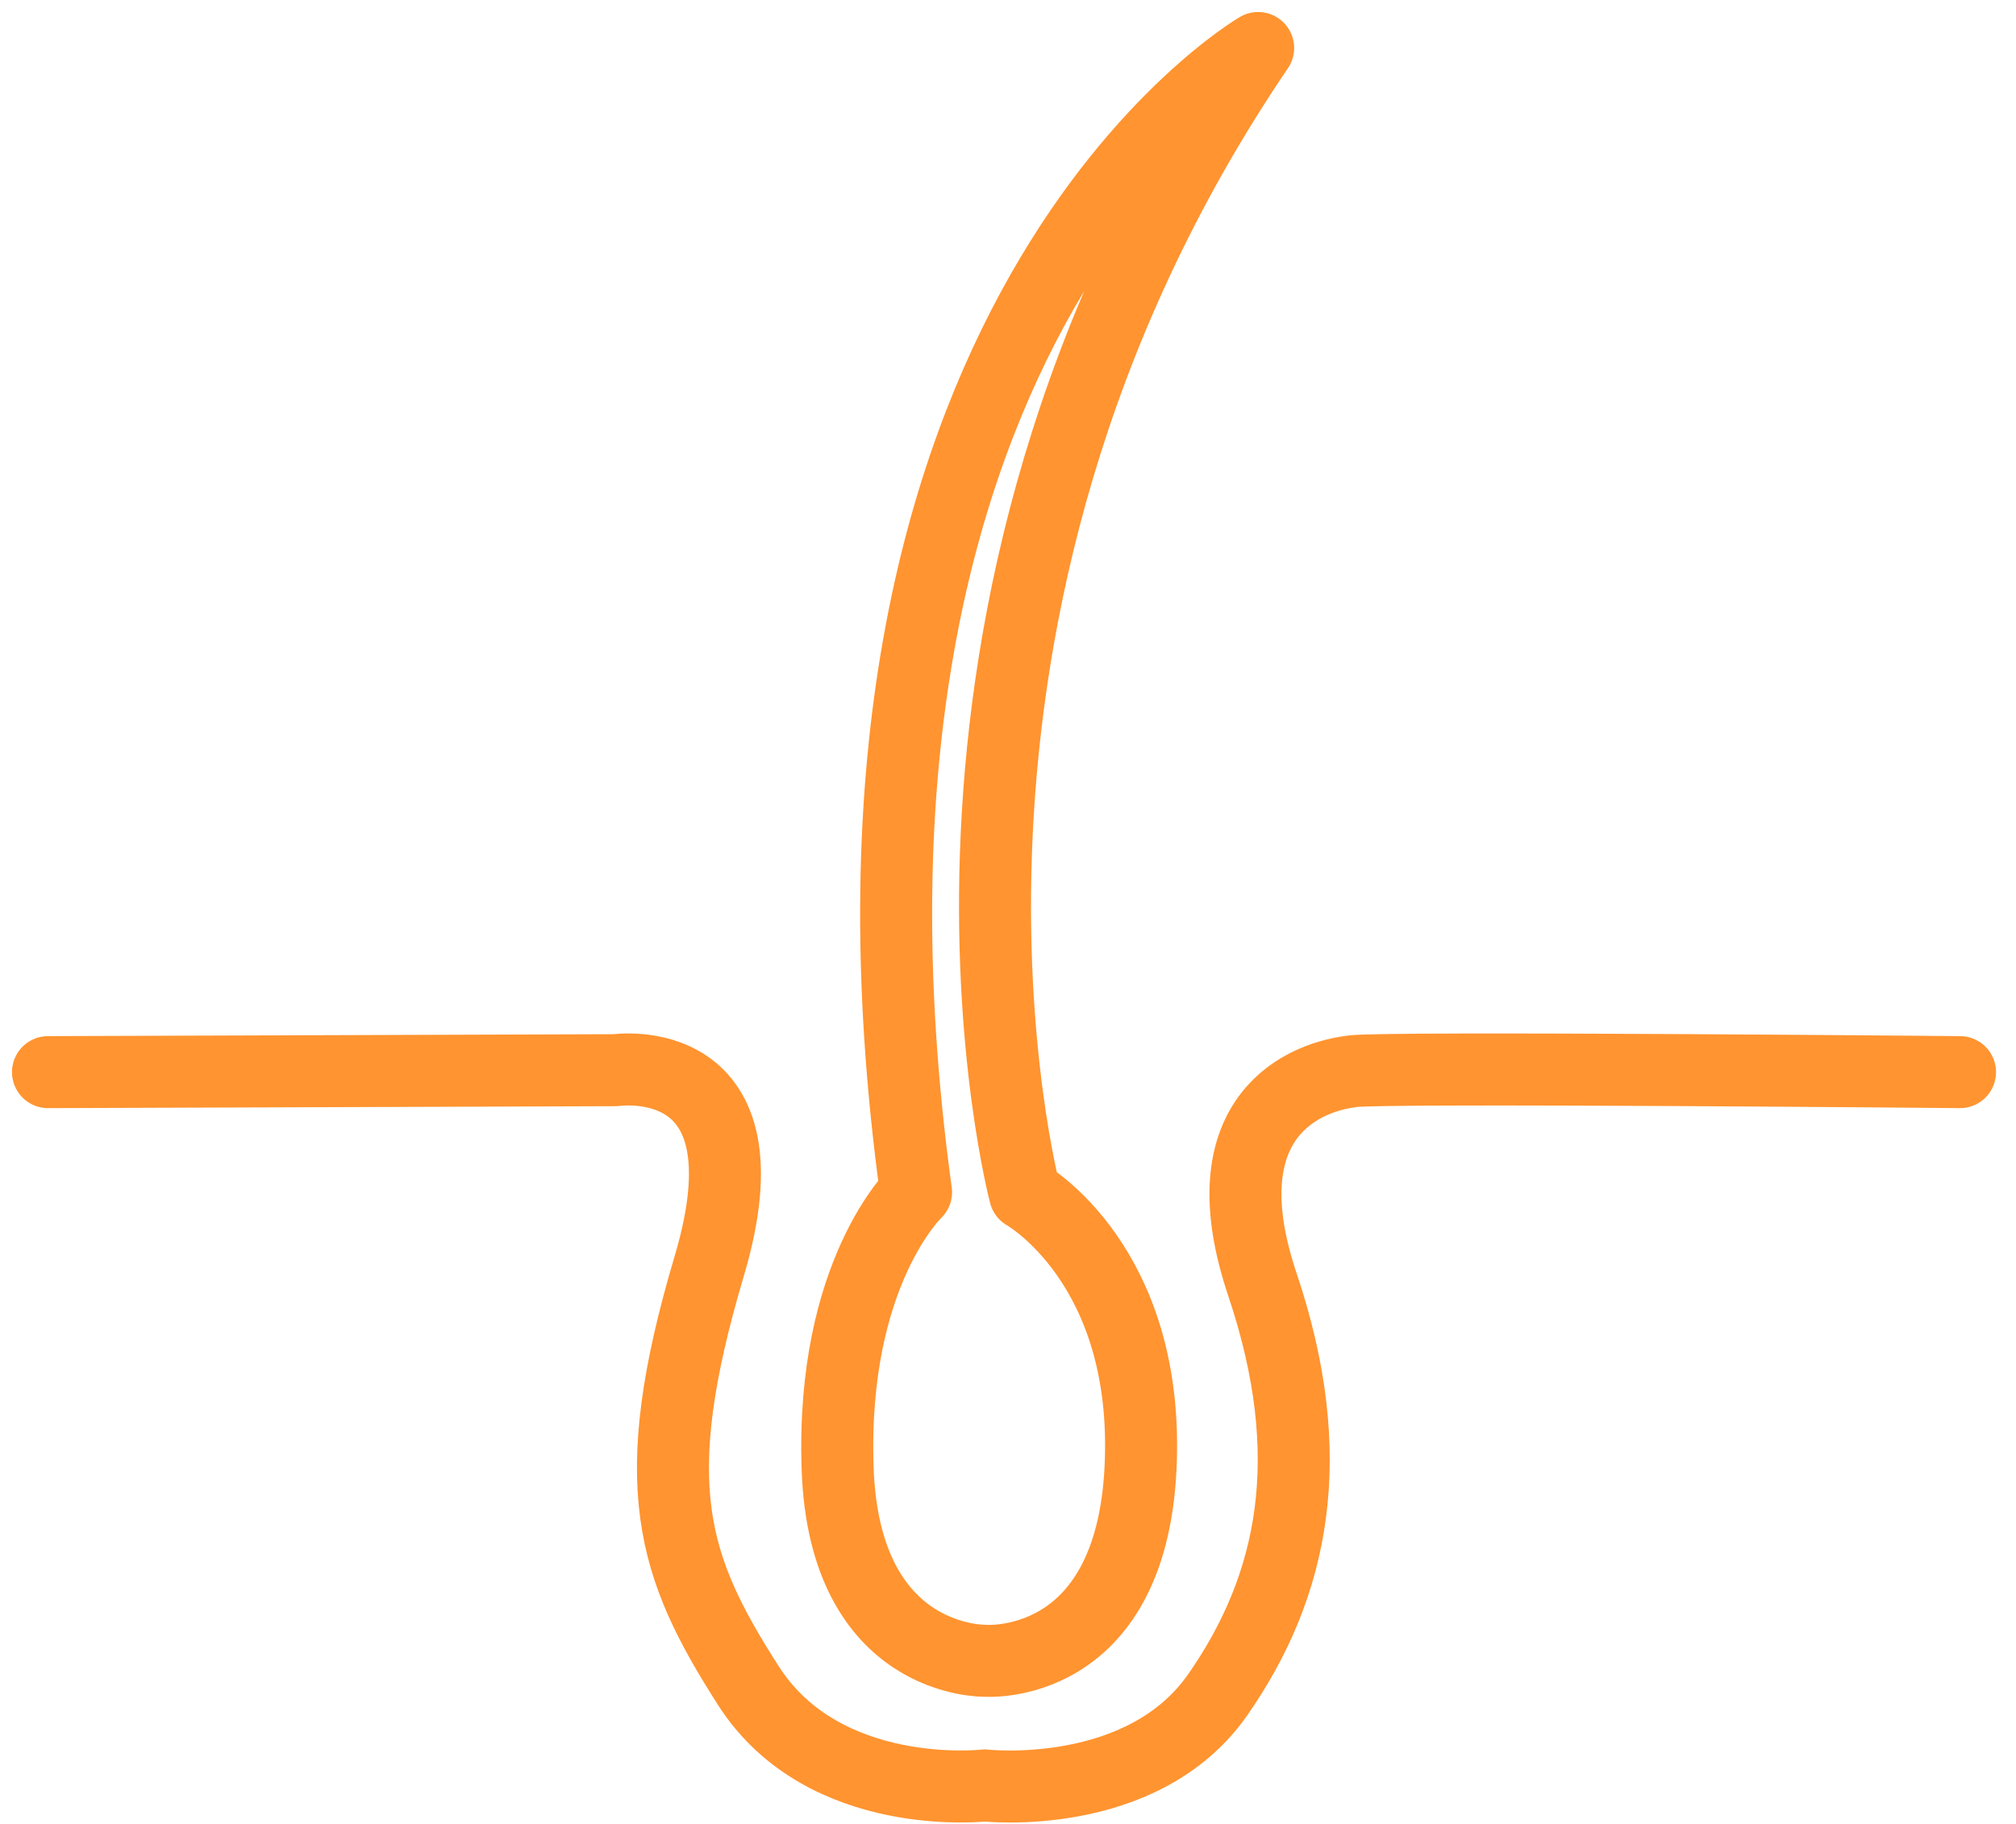
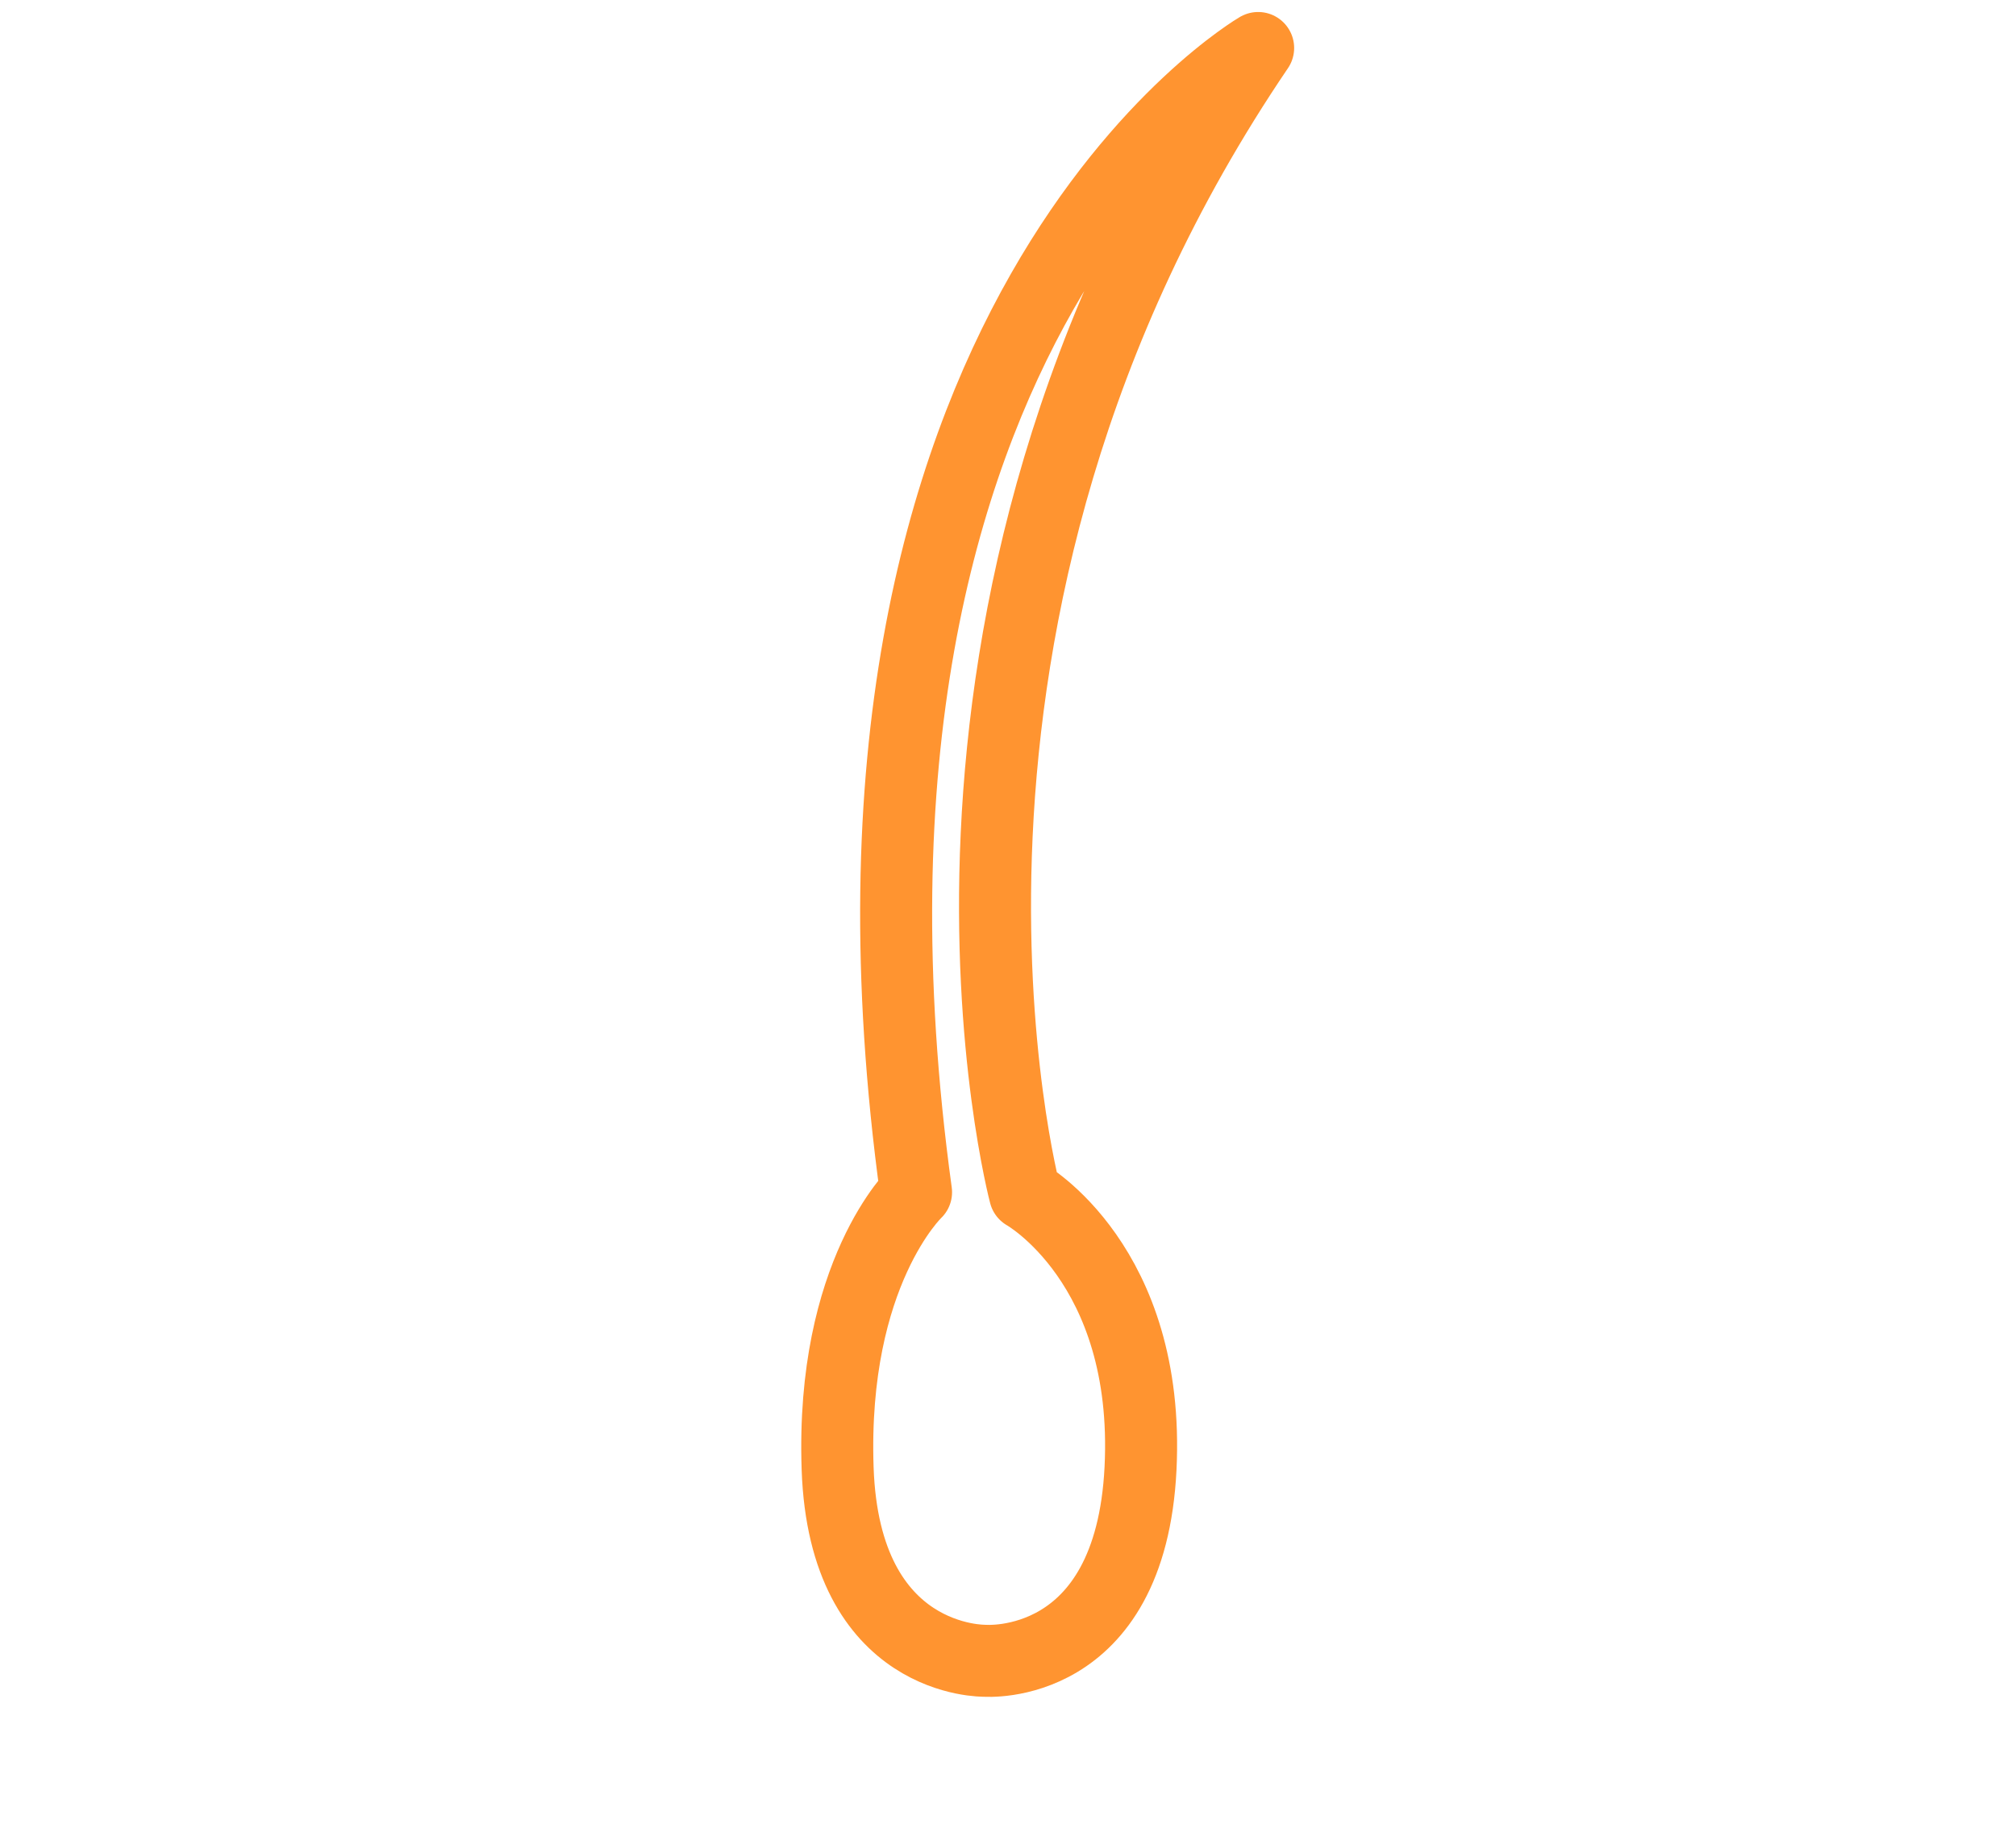
<svg xmlns="http://www.w3.org/2000/svg" width="84" height="76" viewBox="0 0 84 76" fill="none">
-   <path d="M2 44.674L25.651 44.593C25.651 44.593 32.267 43.614 29.552 52.754C26.836 61.886 28.021 65.293 31.178 70.231C34.335 75.169 41.031 74.396 41.031 74.396C41.031 74.396 47.603 75.139 50.752 70.599C53.902 66.066 55.013 60.694 52.599 53.519C50.392 46.948 53.85 44.946 56.36 44.637C57.817 44.453 81.667 44.674 81.667 44.674" stroke="#FF9430" stroke-width="3" stroke-linecap="round" stroke-linejoin="round" />
  <path d="M52.423 2C52.423 2 33.165 13.2 38.169 49.678C38.169 49.678 34.622 53.033 34.901 61.187C35.181 69.341 41.039 69.201 41.039 69.201C41.039 69.201 47.102 69.687 47.522 61.187C47.941 52.68 42.709 49.759 42.709 49.759C42.709 49.759 36.322 25.732 52.423 2Z" stroke="#FF9430" stroke-width="3" stroke-linecap="round" stroke-linejoin="round" />
</svg>